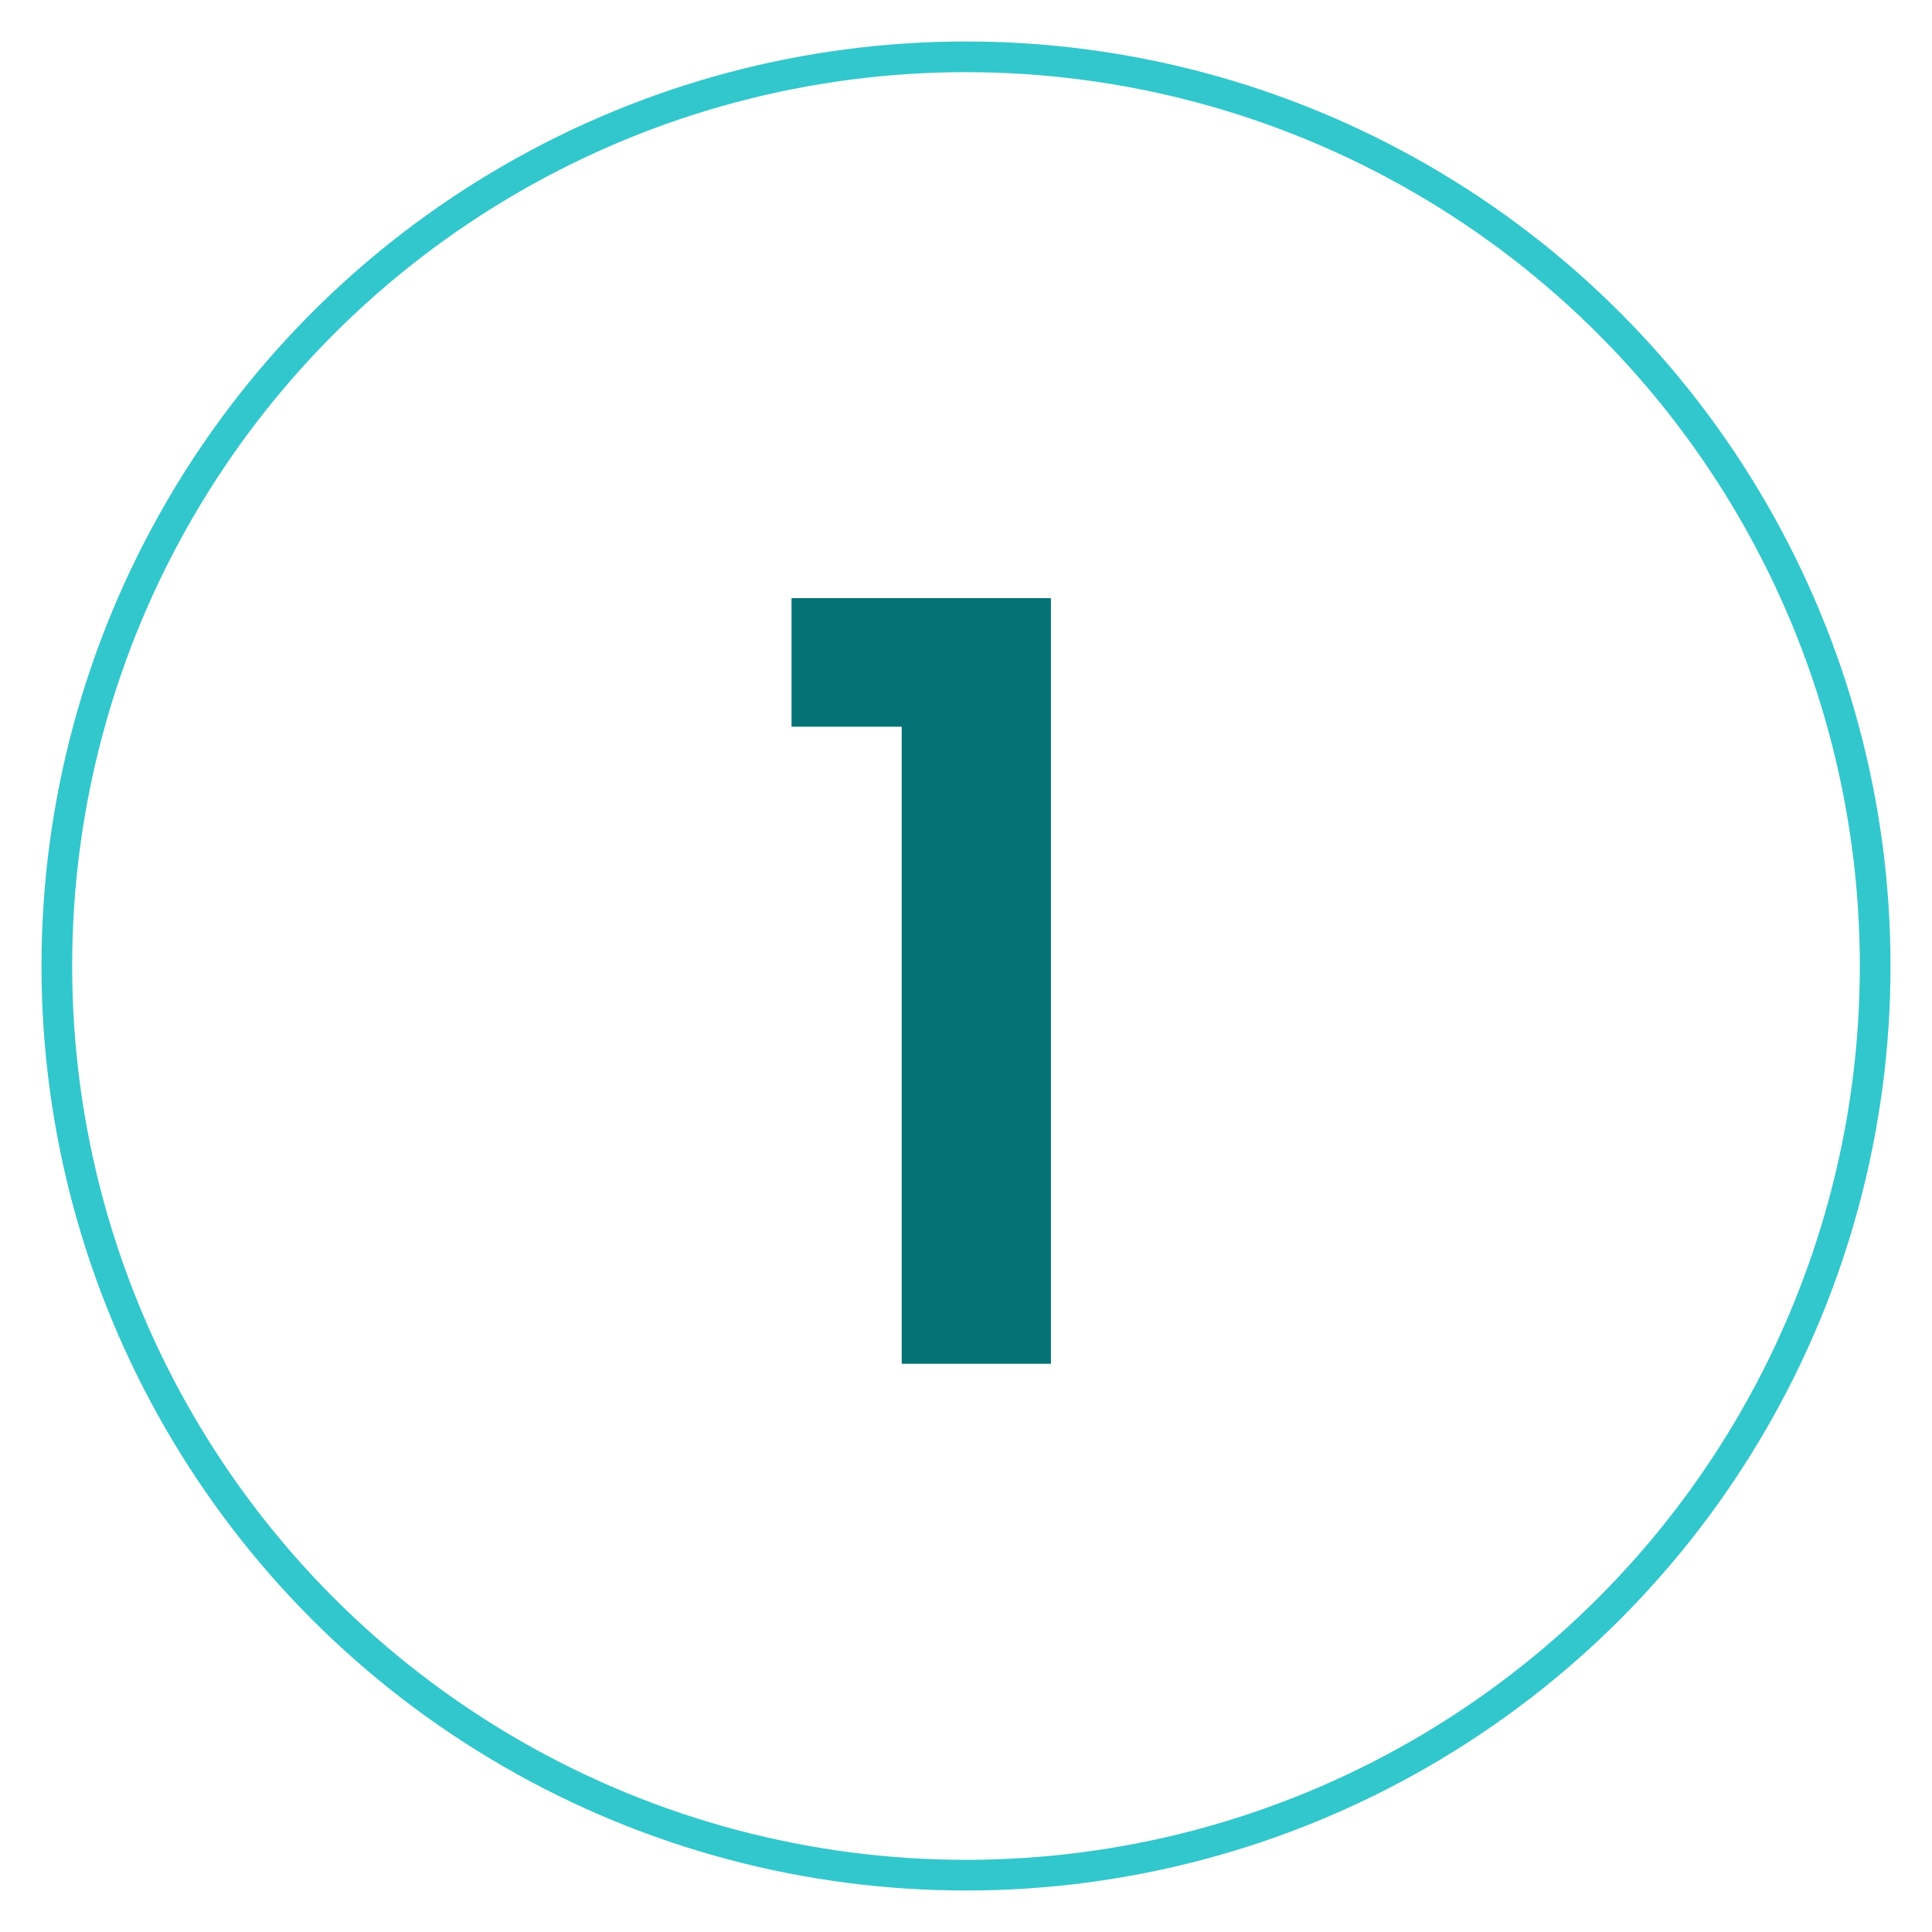
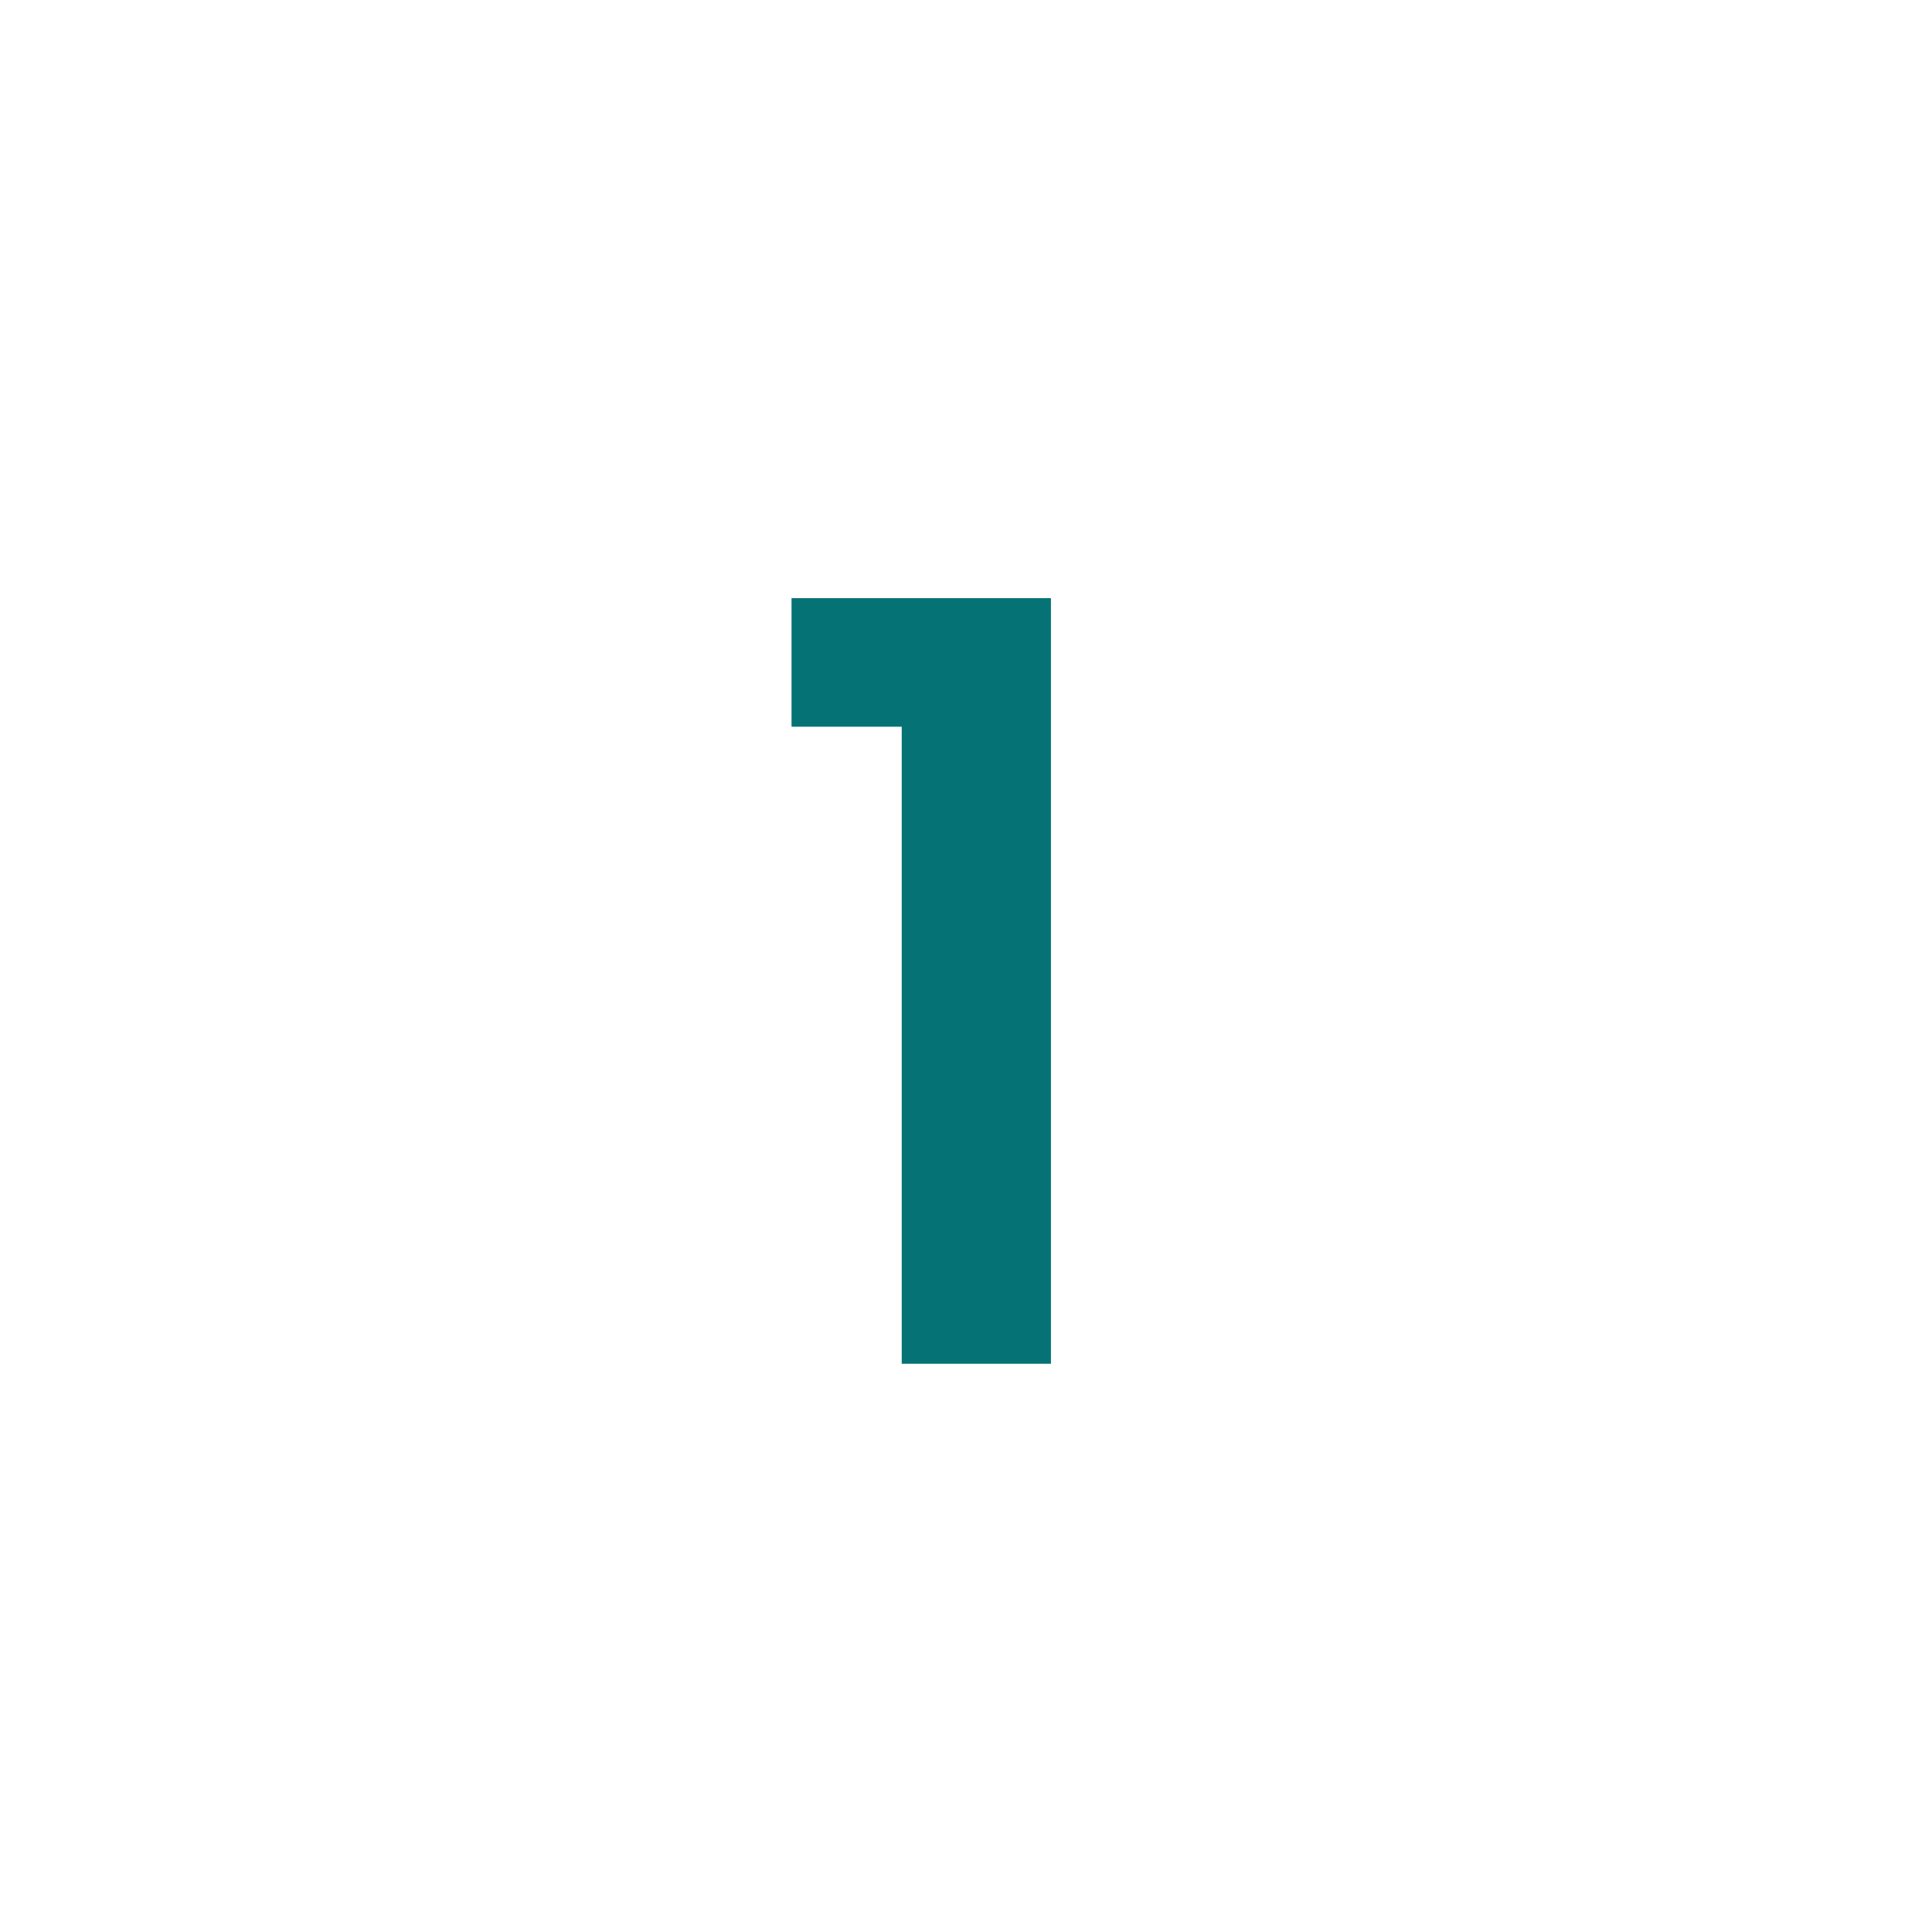
<svg xmlns="http://www.w3.org/2000/svg" width="170px" height="170px" viewBox="0 0 170 170" version="1.1">
  <title>1</title>
  <desc>Created with Sketch.</desc>
  <g id="1" stroke="none" stroke-width="1" fill="none" fill-rule="evenodd">
-     <circle id="Oval" stroke="#32C7CC" stroke-width="2.7" cx="85" cy="85" r="80" />
    <polygon fill="#057376" points="79.344 120 79.344 63.945 69.648 63.945 69.648 52.633 92.474 52.633 92.474 120" />
  </g>
</svg>